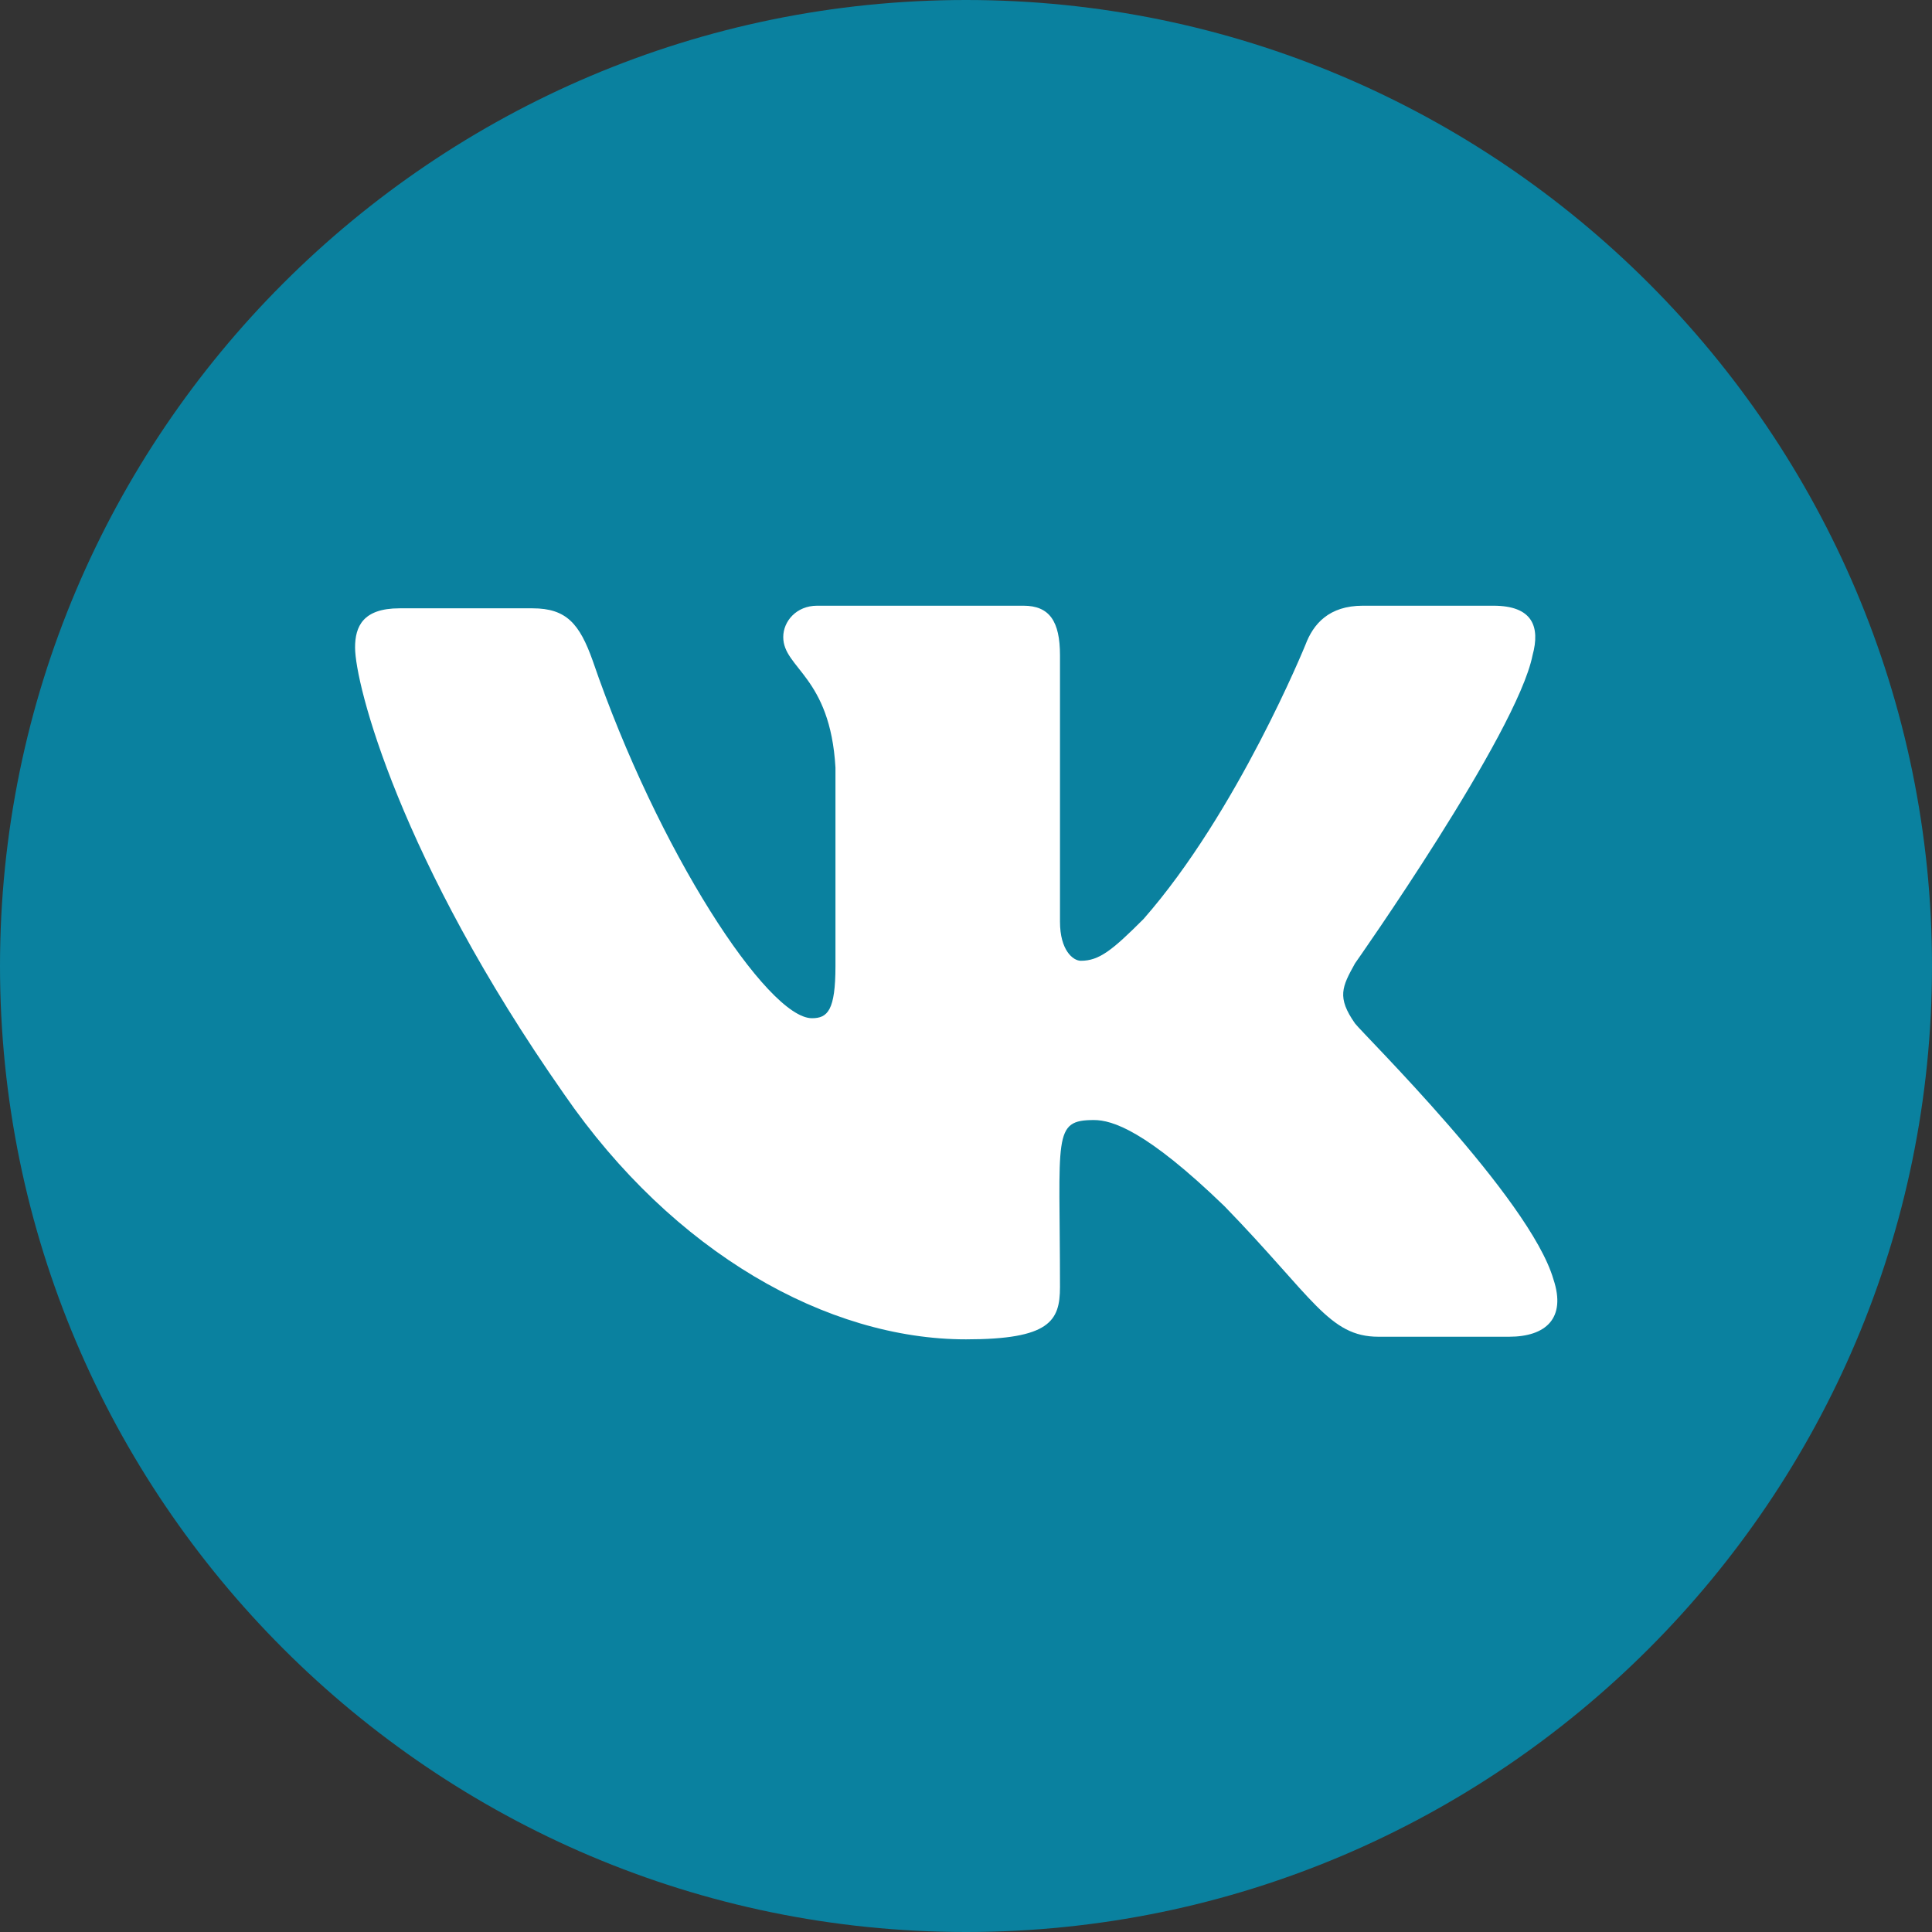
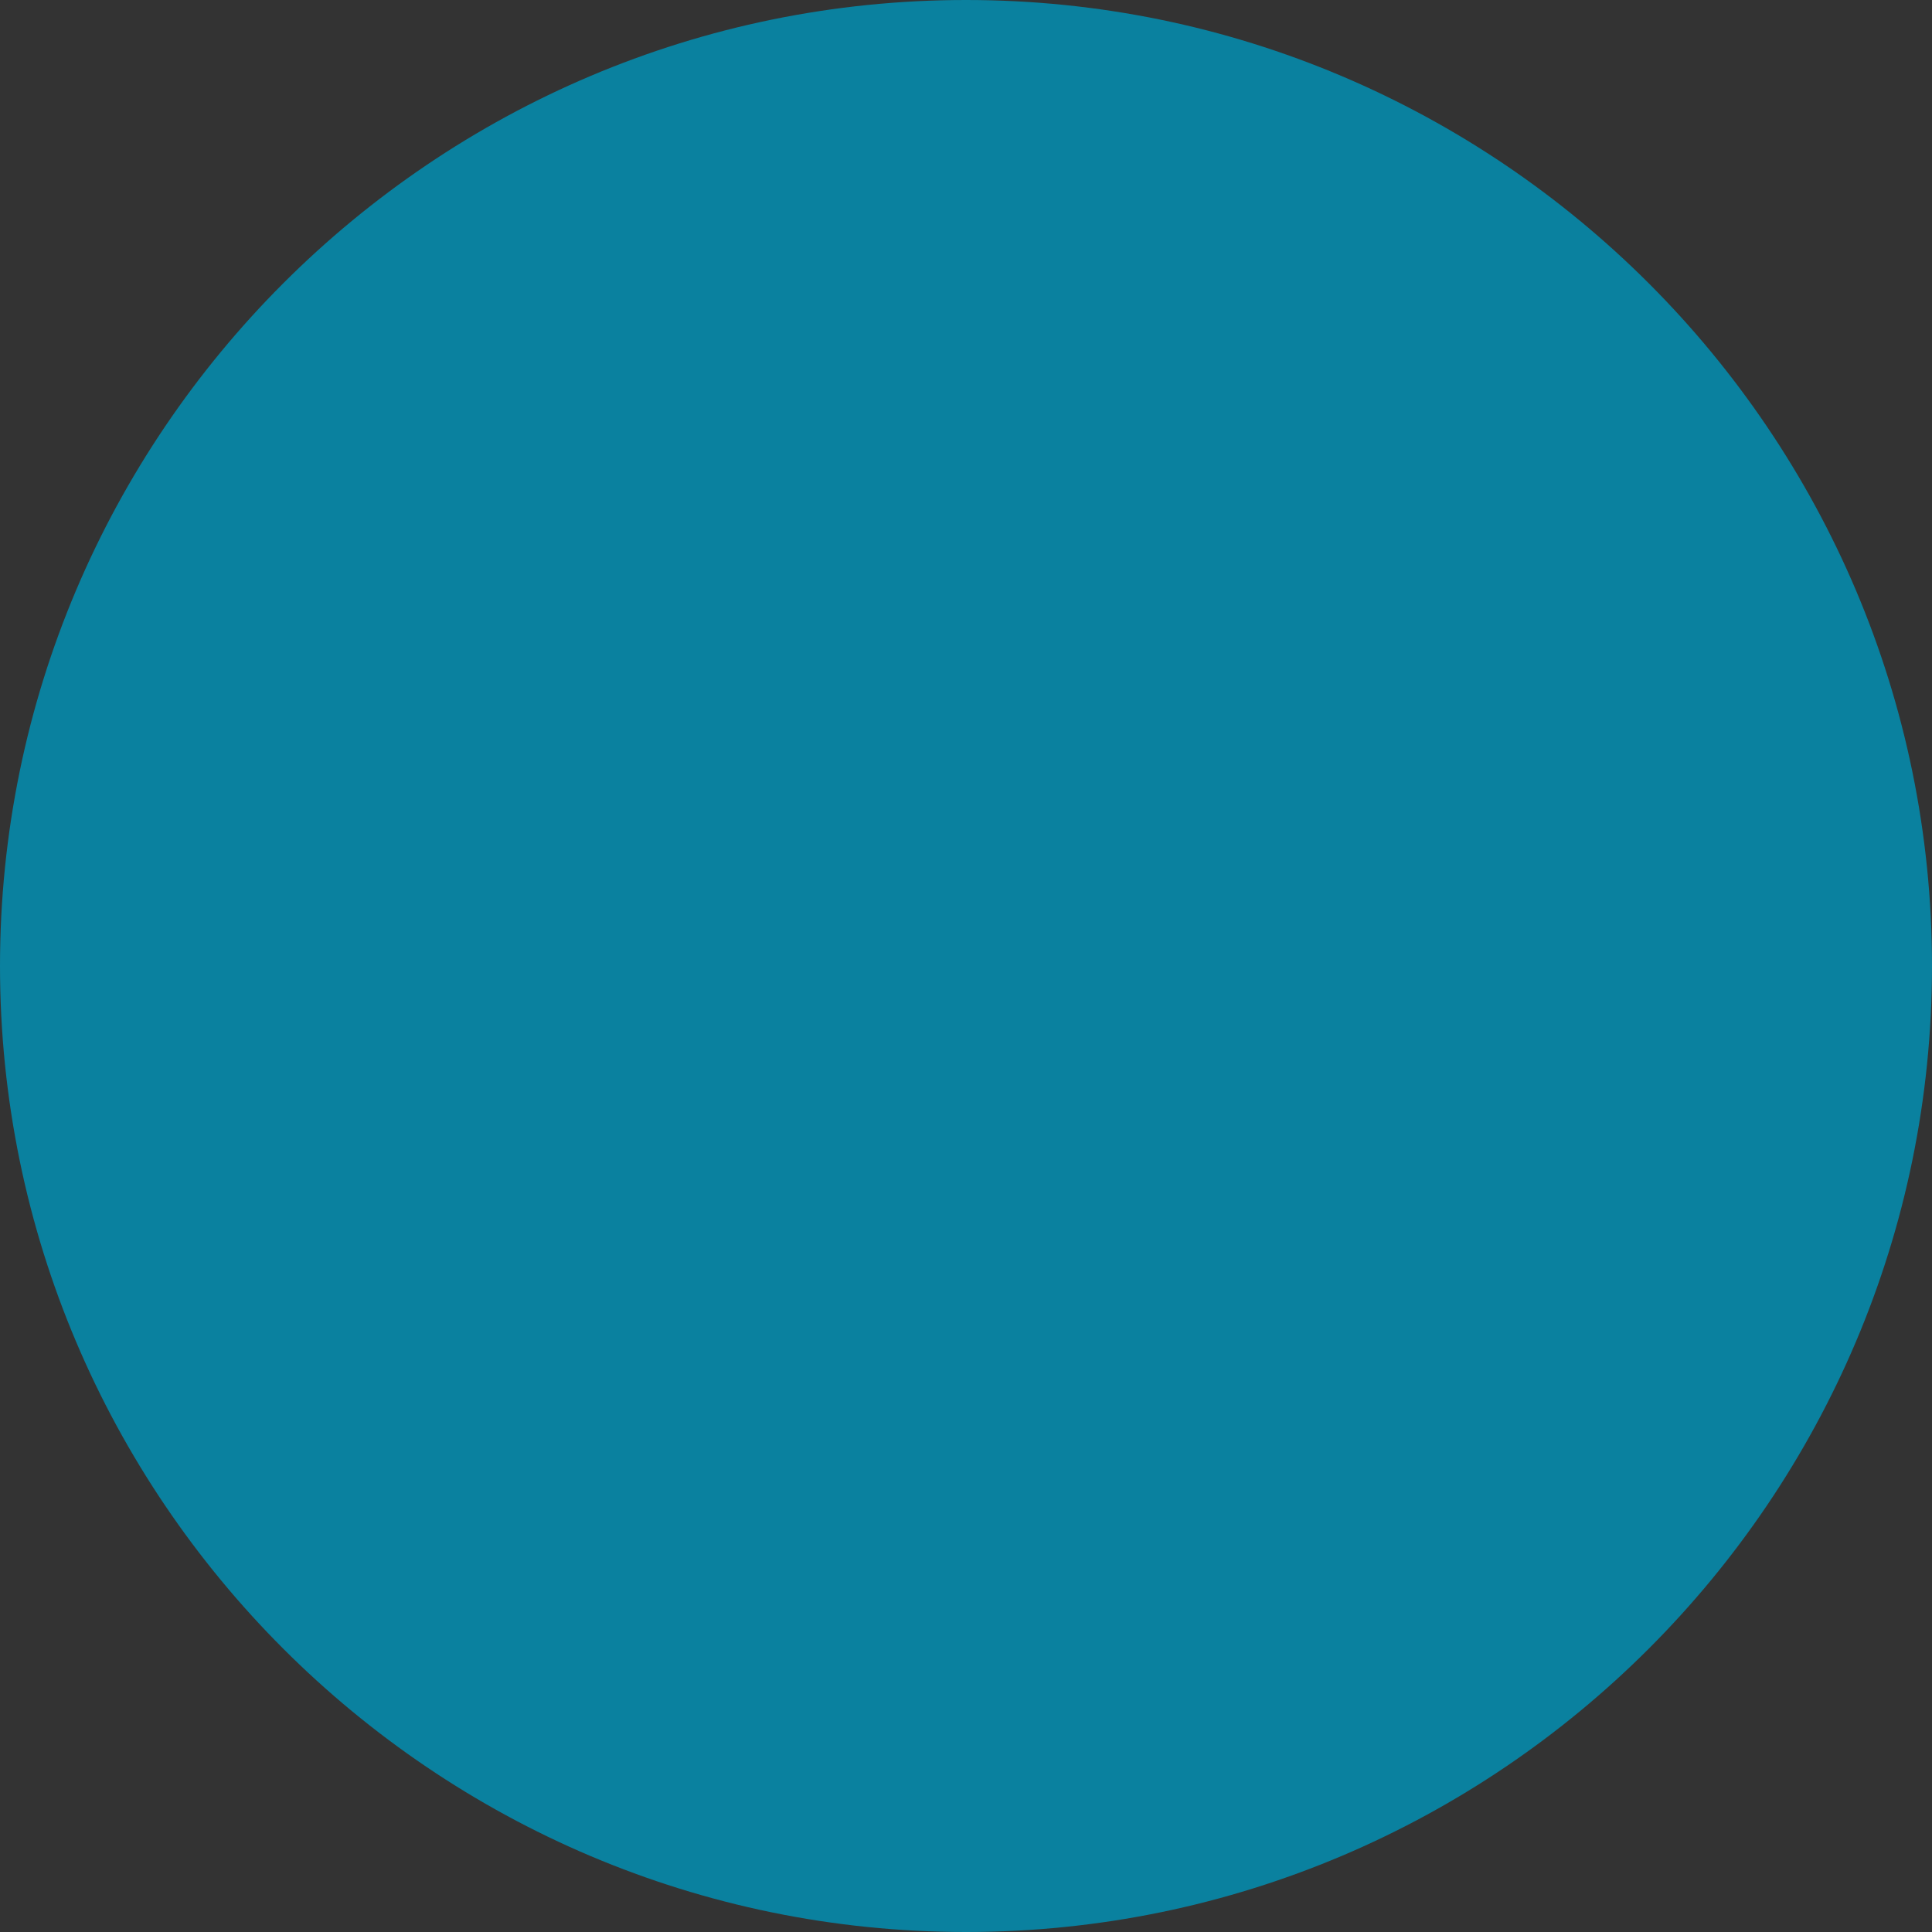
<svg xmlns="http://www.w3.org/2000/svg" id="Слой_1" x="0px" y="0px" viewBox="0 0 74 74" xml:space="preserve">
  <rect x="0" y="0" width="74" height="74" fill="#333333" stroke="none" />
  <path fill="#0A819F" d="M0,37C0,16.6,16.6,0,37,0c20.4,0,37,16.6,37,37c0,20.4-16.6,37-37,37C16.6,74,0,57.4,0,37z" />
-   <path fill="#FFFFFF" d="M51.9,39.2c-0.7-1-0.5-1.4,0-2.3c0,0,6.2-8.8,6.8-11.8l0,0c0.3-1.1,0-1.9-1.5-1.9h-5c-1.3,0-1.9,0.7-2.2,1.5 c0,0-2.6,6.4-6.2,10.5c-1.2,1.2-1.7,1.6-2.4,1.6c-0.3,0-0.8-0.4-0.8-1.5V25.1c0-1.3-0.4-1.9-1.4-1.9h-7.9c-0.8,0-1.3,0.6-1.3,1.2 c0,1.2,1.8,1.5,2,5V37c0,1.7-0.3,2-0.9,2c-1.7,0-5.9-6.4-8.4-13.7c-0.5-1.4-1-2-2.3-2h-5.1c-1.4,0-1.7,0.7-1.7,1.5 c0,1.4,1.7,8.1,8,17.1c4.2,6.1,10.1,9.4,15.4,9.4c3.2,0,3.6-0.7,3.6-2c0-5.8-0.3-6.4,1.3-6.4c0.7,0,2,0.4,5,3.3c3.4,3.5,4,5,5.9,5h5 c1.4,0,2.2-0.7,1.7-2.2C58.6,45.9,52.2,39.6,51.9,39.2z" />
</svg>